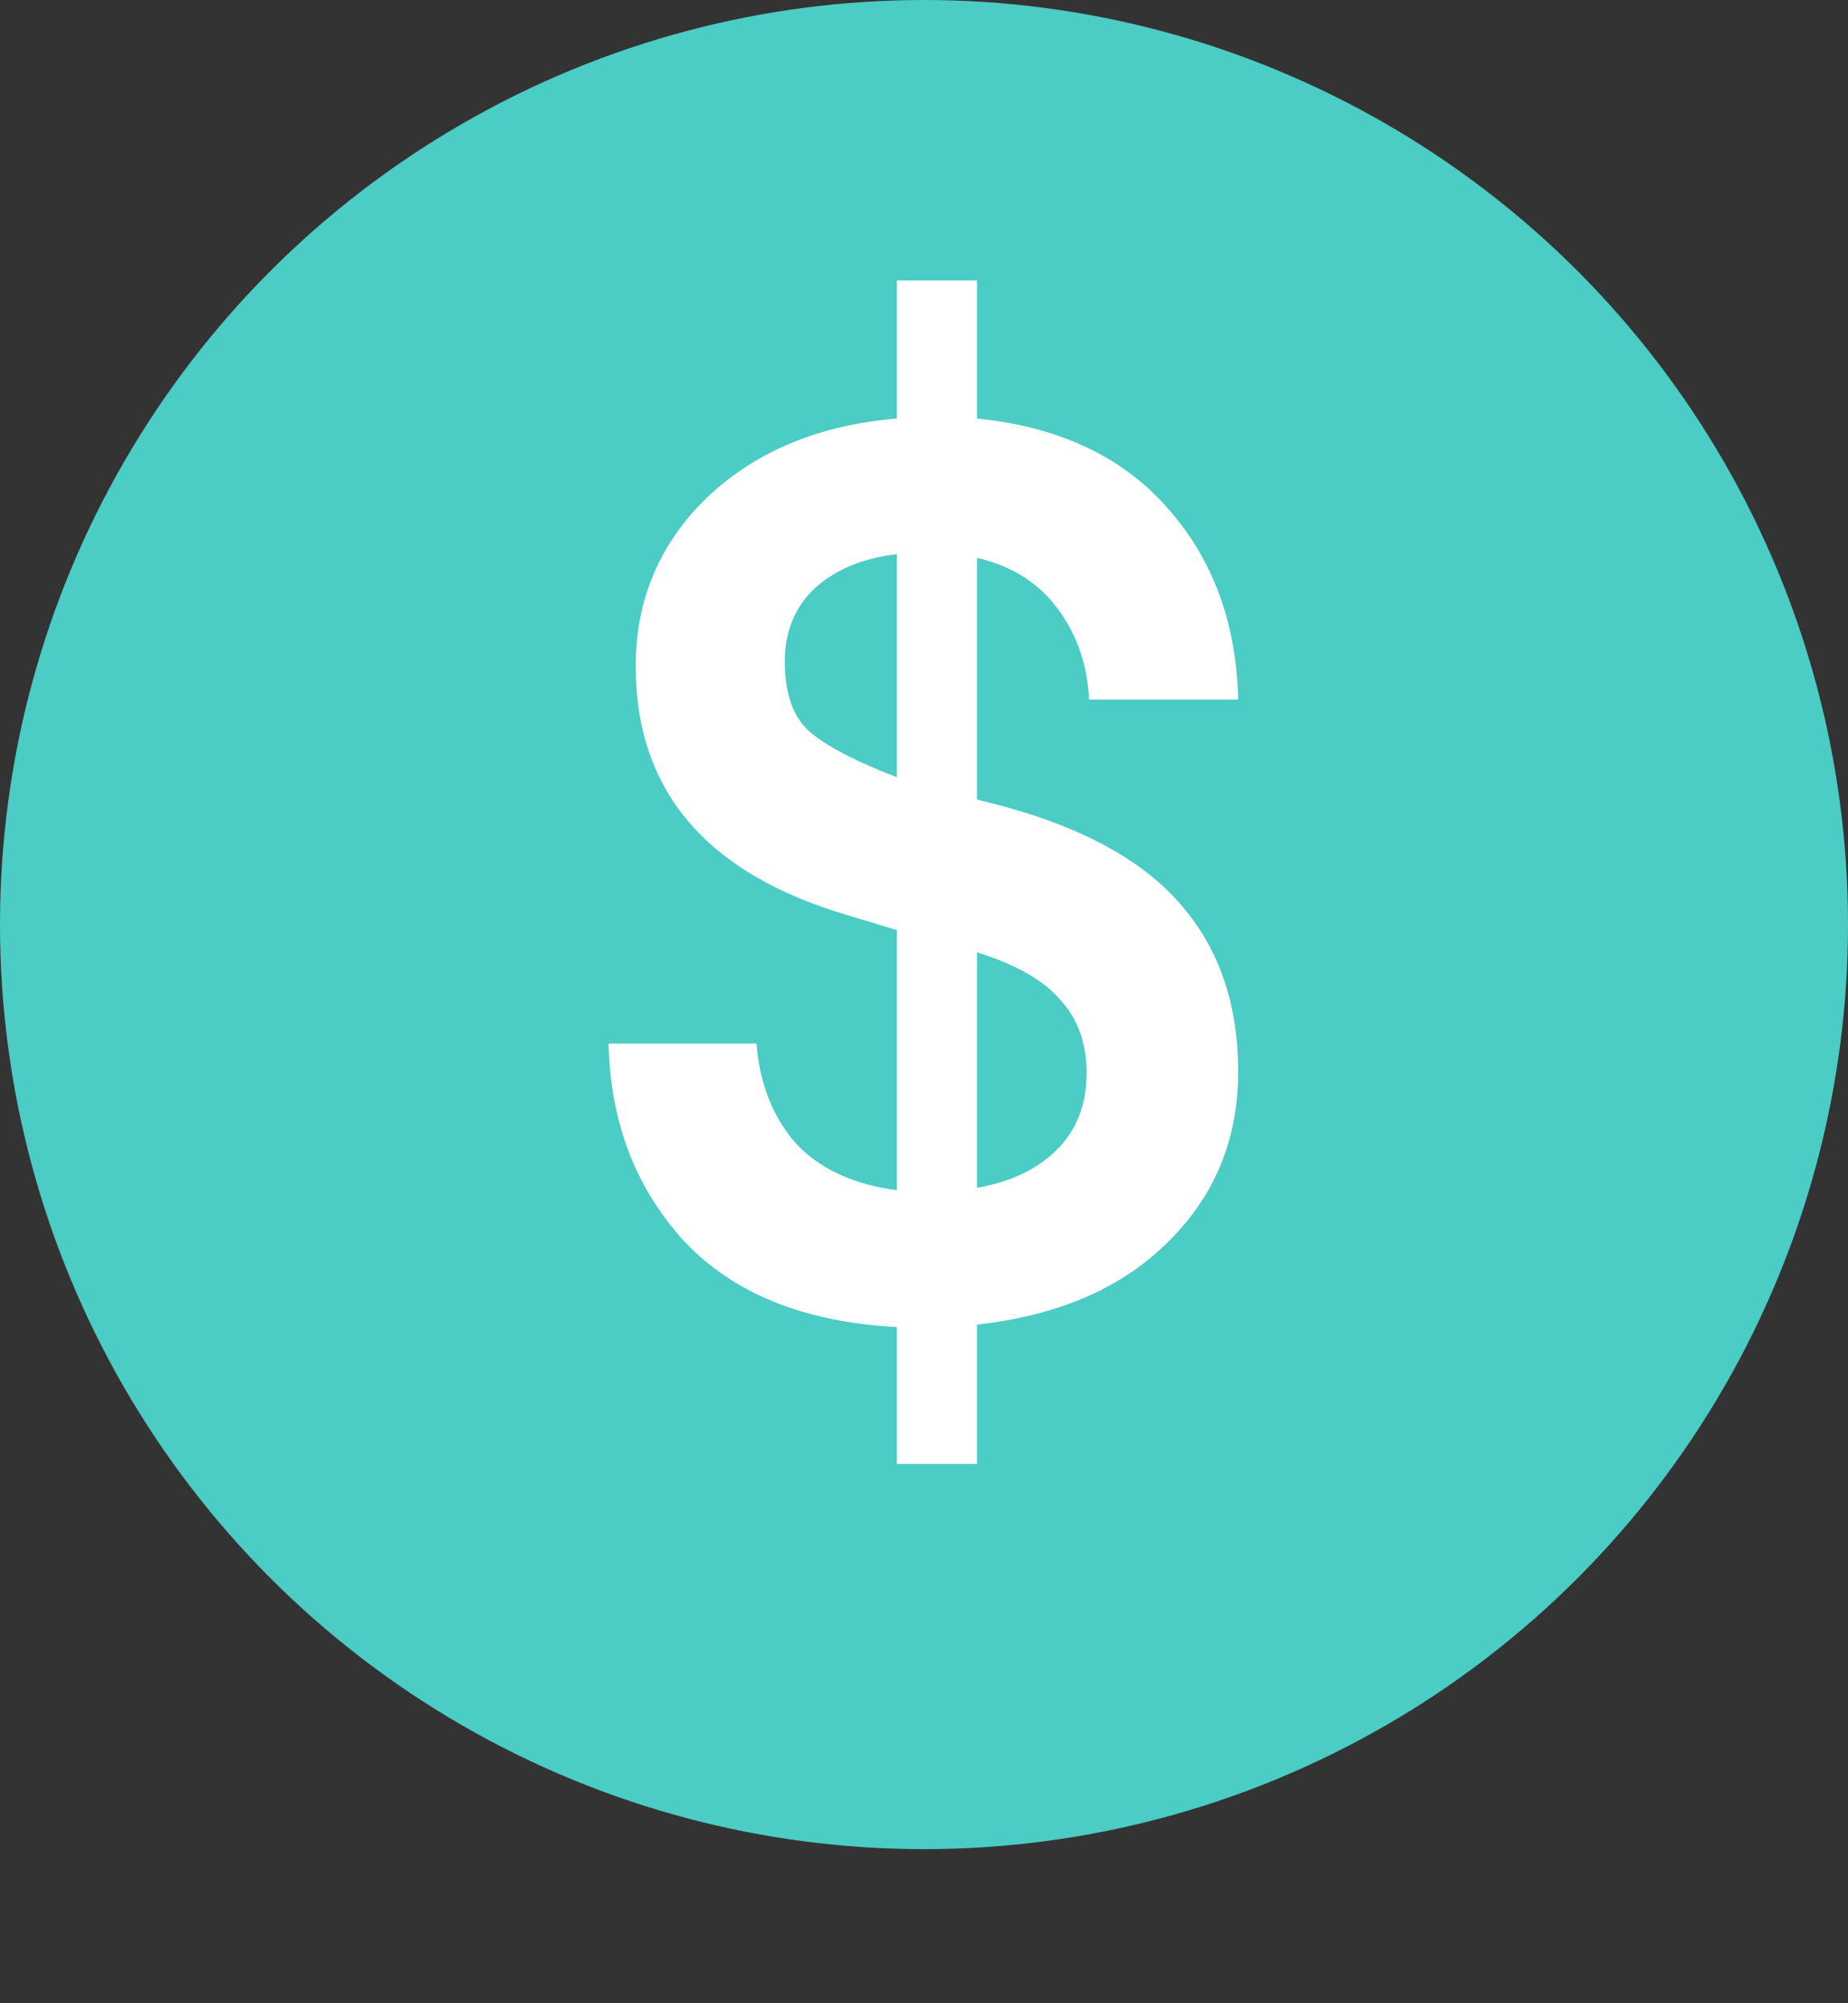
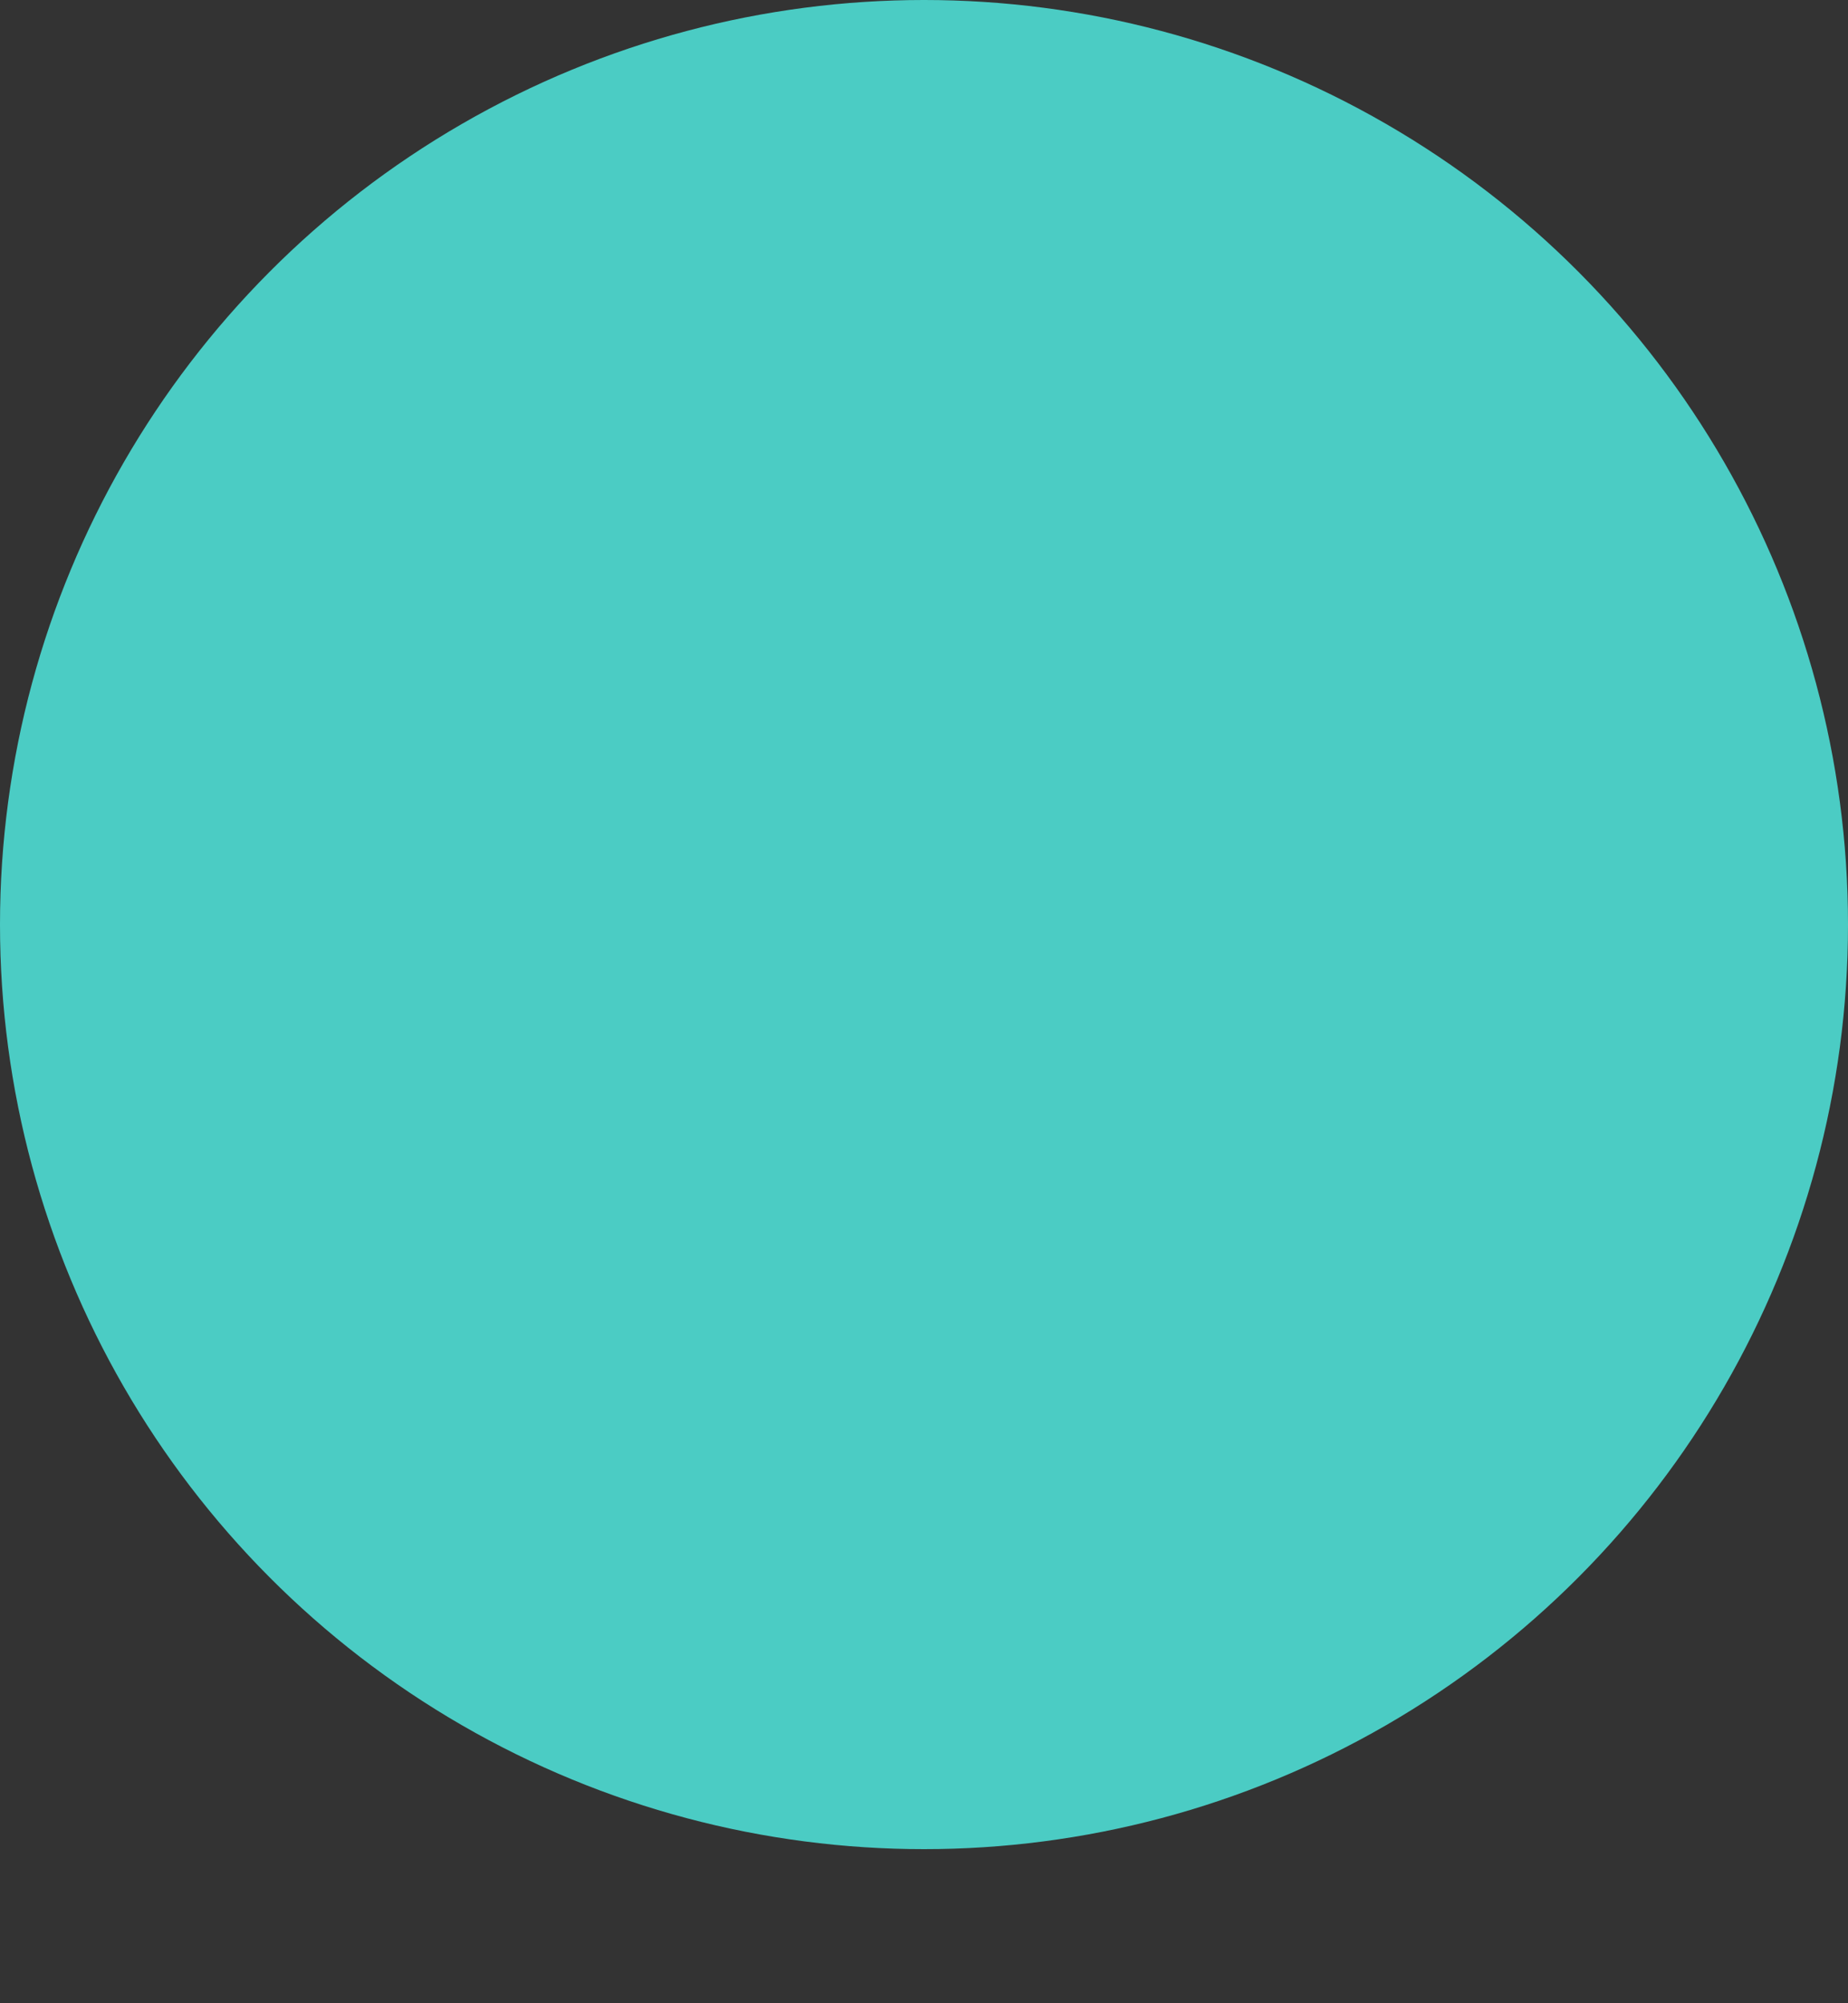
<svg xmlns="http://www.w3.org/2000/svg" width="24" height="26" viewBox="0 0 24 26" fill="none">
  <rect x="0" y="0" width="24" height="26" fill="#333333" stroke="none" />
  <circle cx="12" cy="12" r="12" fill="#4BCCC4" />
-   <path d="M12.688 19H11.648V17.224C10.442 17.16 9.52 16.787 8.88 16.104C8.25 15.411 7.925 14.557 7.904 13.544H9.824C9.866 14.067 10.037 14.499 10.336 14.84C10.645 15.171 11.082 15.373 11.648 15.448V12.072L10.96 11.864C9.157 11.32 8.256 10.248 8.256 8.648C8.256 7.784 8.565 7.053 9.184 6.456C9.813 5.859 10.634 5.517 11.648 5.432V3.64H12.688V5.432C13.754 5.539 14.581 5.928 15.168 6.6C15.754 7.261 16.058 8.088 16.08 9.08H14.144C14.122 8.632 13.989 8.243 13.744 7.912C13.498 7.571 13.146 7.347 12.688 7.24V10.376L13.056 10.472C14.101 10.76 14.864 11.187 15.344 11.752C15.834 12.317 16.08 13.037 16.08 13.912C16.08 14.787 15.776 15.523 15.168 16.12C14.57 16.717 13.744 17.075 12.688 17.192V19ZM10.192 8.584C10.192 8.989 10.293 9.288 10.496 9.48C10.709 9.672 11.093 9.875 11.648 10.088V7.192C11.2 7.245 10.842 7.395 10.576 7.64C10.32 7.885 10.192 8.2 10.192 8.584ZM14.112 13.928C14.112 13.544 14 13.229 13.776 12.984C13.562 12.728 13.2 12.52 12.688 12.36V15.416C13.125 15.341 13.472 15.176 13.728 14.92C13.984 14.664 14.112 14.333 14.112 13.928Z" fill="white" />
</svg>